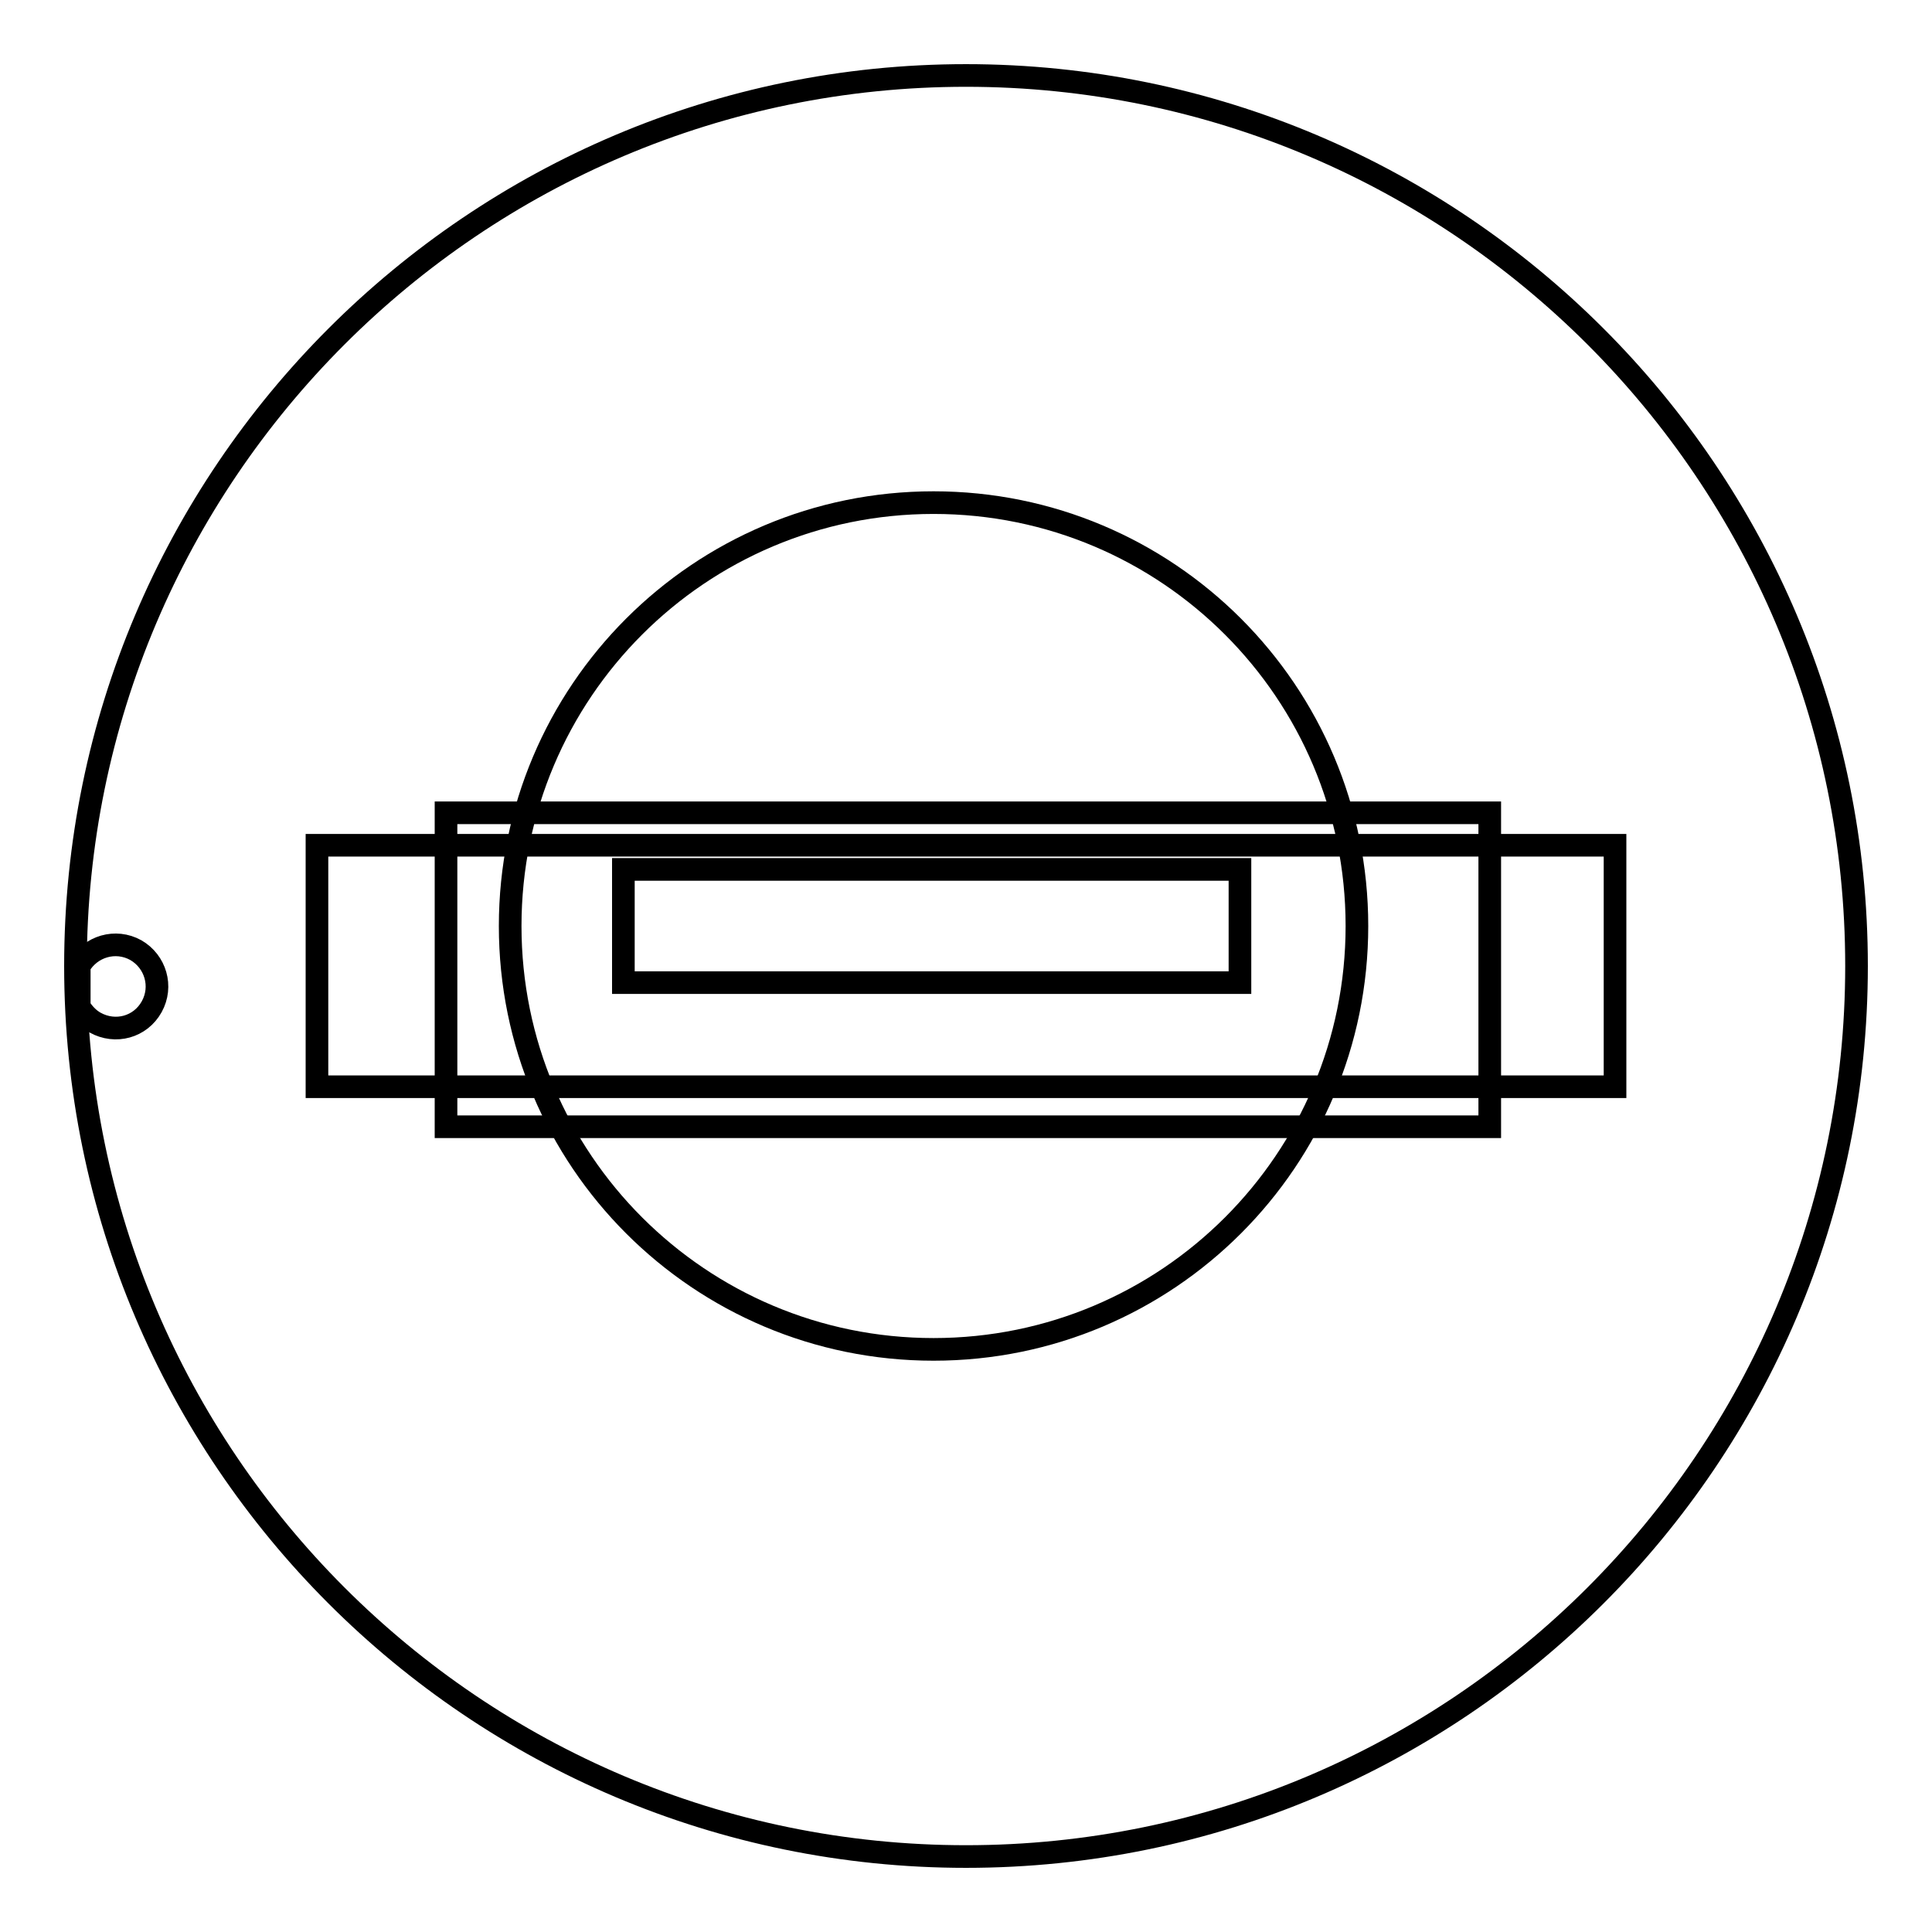
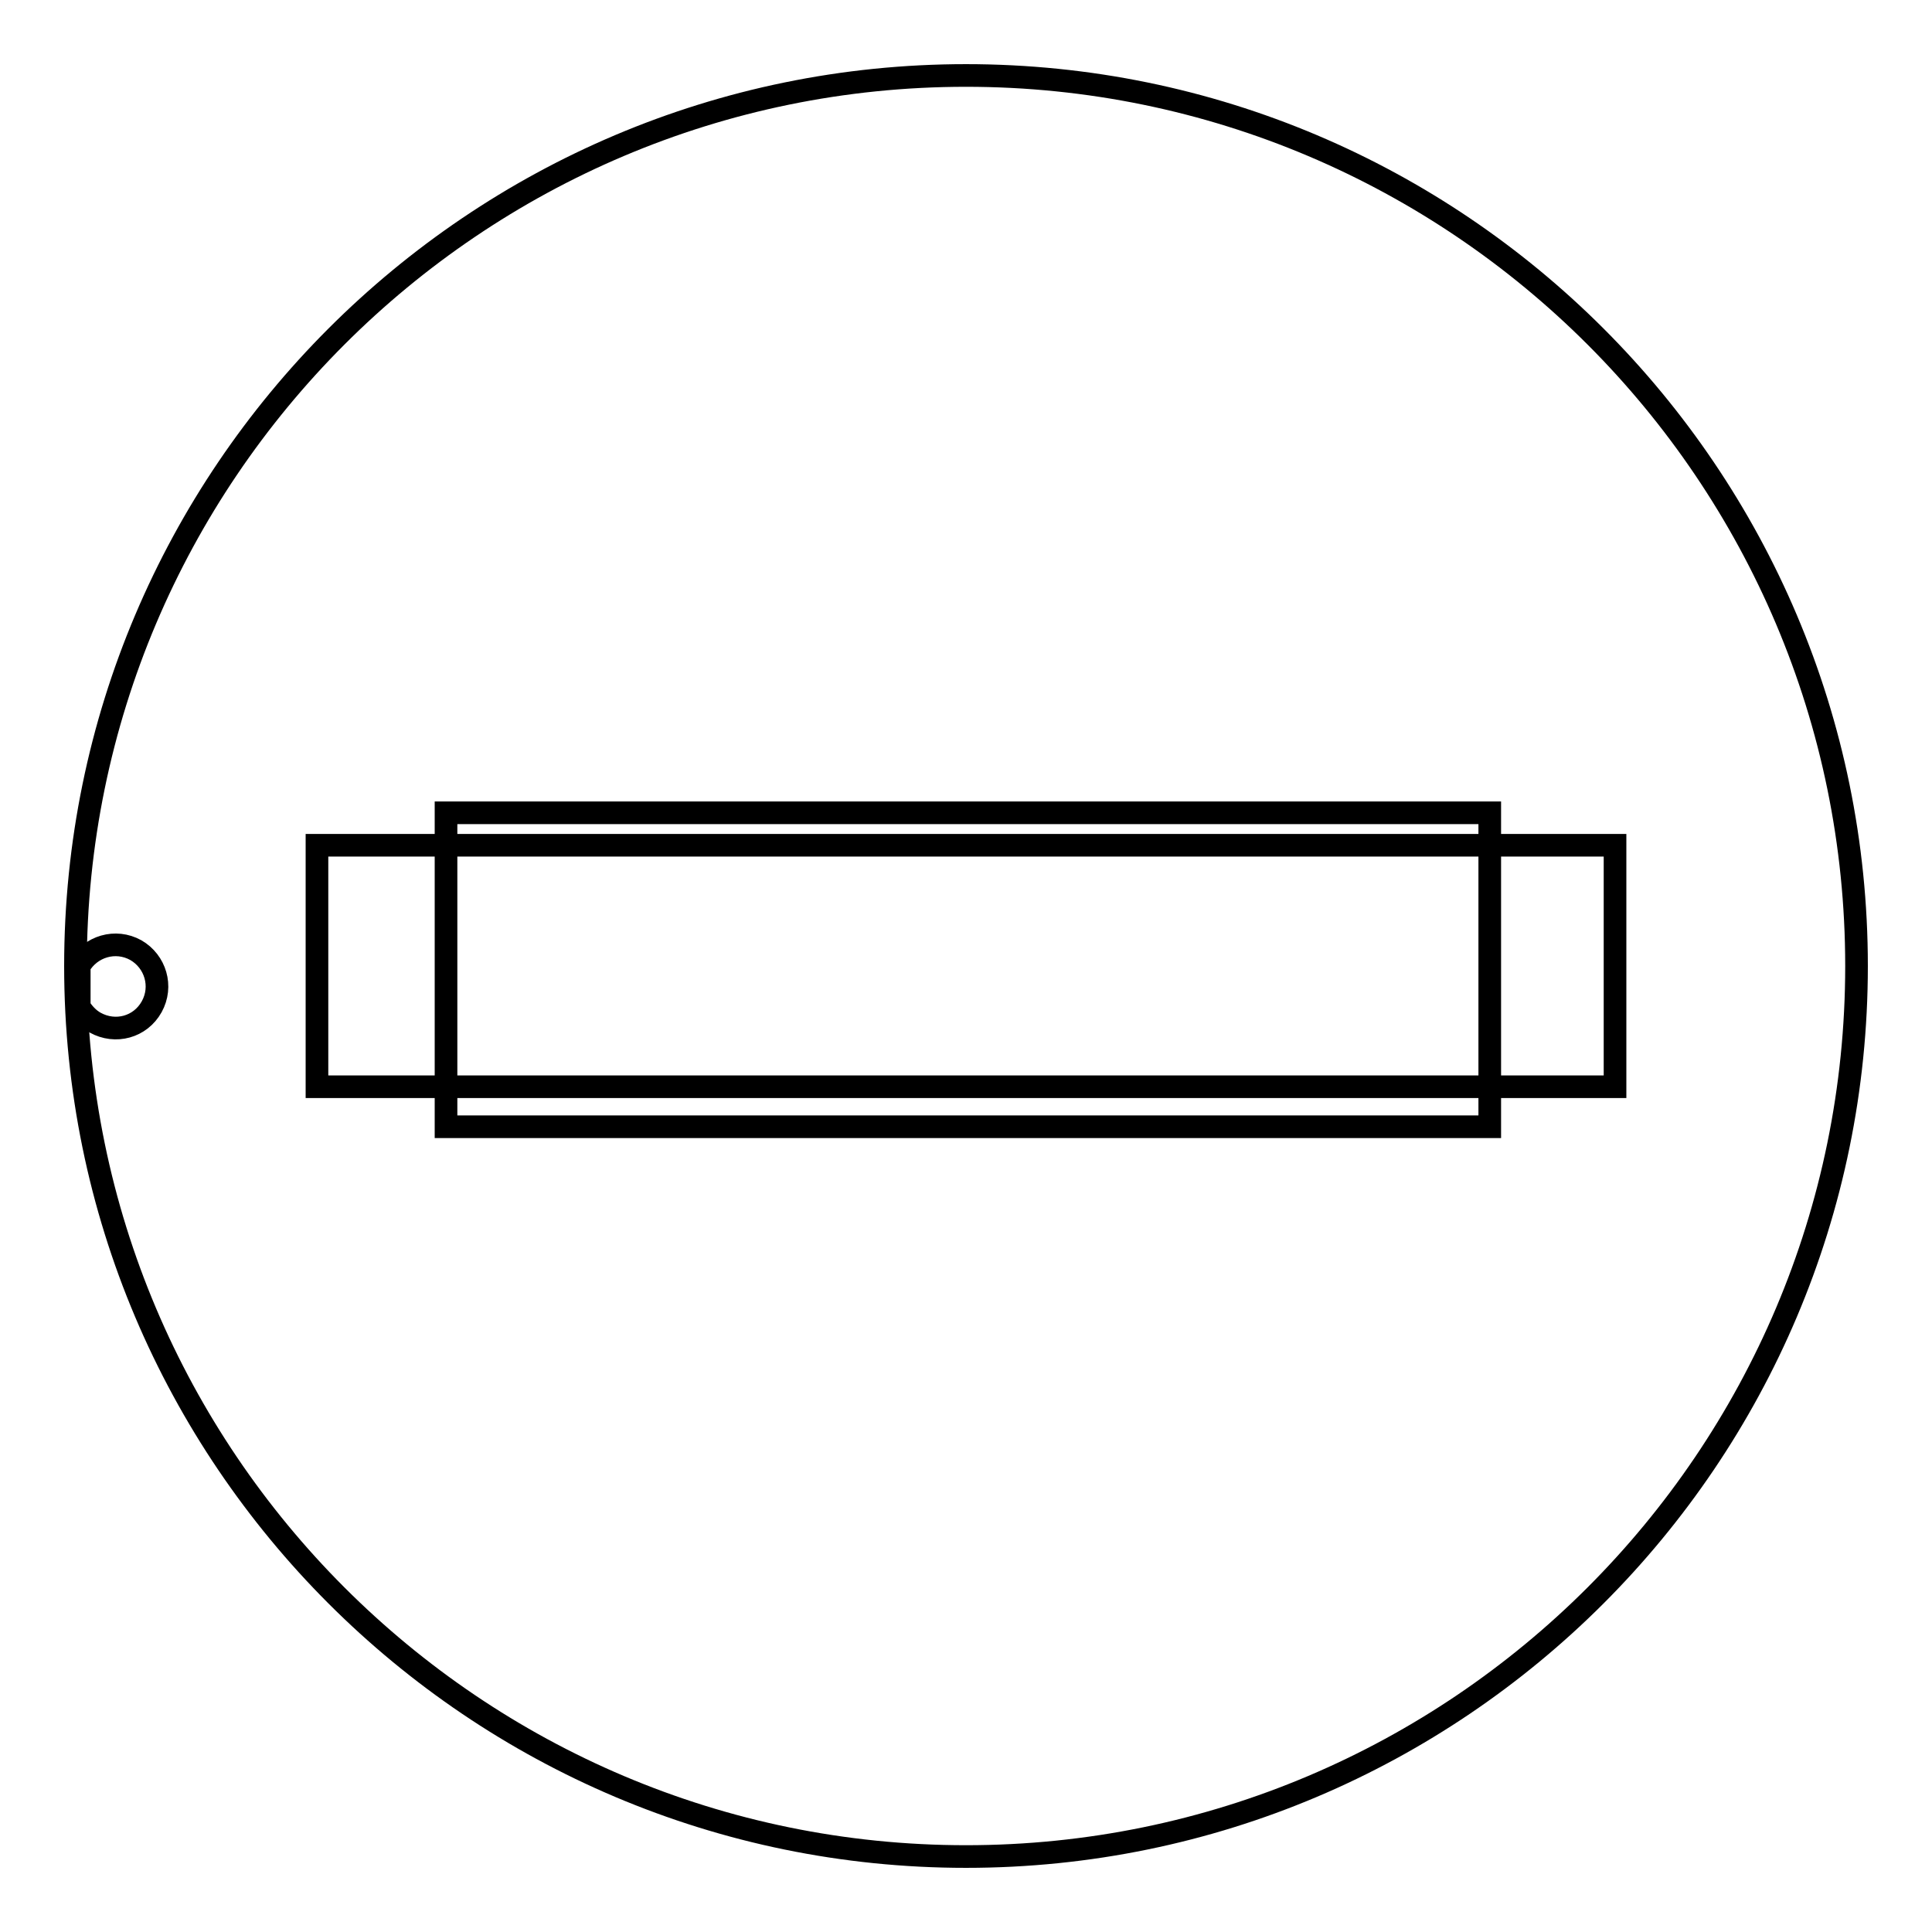
<svg xmlns="http://www.w3.org/2000/svg" version="1.1" x="0px" y="0px" viewBox="0 0 256 256" enable-background="new 0 0 256 256" xml:space="preserve">
  <g>
    <g>
-       <path stroke-width="3" fill-opacity="0" stroke="#000000" d="M10.5,128c1.5-2.6,4.8-3.6,7.5-2.1c2.6,1.5,3.6,4.8,2.1,7.5c-1.5,2.7-4.8,3.6-7.5,2.1c-0.9-0.5-1.6-1.3-2.1-2.1V128z" />
-       <path stroke-width="3" fill-opacity="0" stroke="#000000" d="M179.8,122.7c0,31-25.1,56.1-56.1,56.1c-31,0-56.1-25.1-56.1-56.1s25.1-56.1,56.1-56.1C154.7,66.6,179.8,91.7,179.8,122.7z M164.3,115.2H82.6v15h81.7L164.3,115.2L164.3,115.2z" />
+       <path stroke-width="3" fill-opacity="0" stroke="#000000" d="M10.5,128c1.5-2.6,4.8-3.6,7.5-2.1c2.6,1.5,3.6,4.8,2.1,7.5c-1.5,2.7-4.8,3.6-7.5,2.1c-0.9-0.5-1.6-1.3-2.1-2.1V128" />
      <path stroke-width="3" fill-opacity="0" stroke="#000000" d="M59.1,107.7h138.3v41.6H59.1V107.7z" />
      <path stroke-width="3" fill-opacity="0" stroke="#000000" d="M246,128c0,65.1-52.9,118-118,118c-65.1,0-118-52.9-118-118C10,62.9,62.9,10,128,10C193.1,10,246,62.9,246,128z M214,112H42v32H214V112z" />
    </g>
  </g>
</svg>